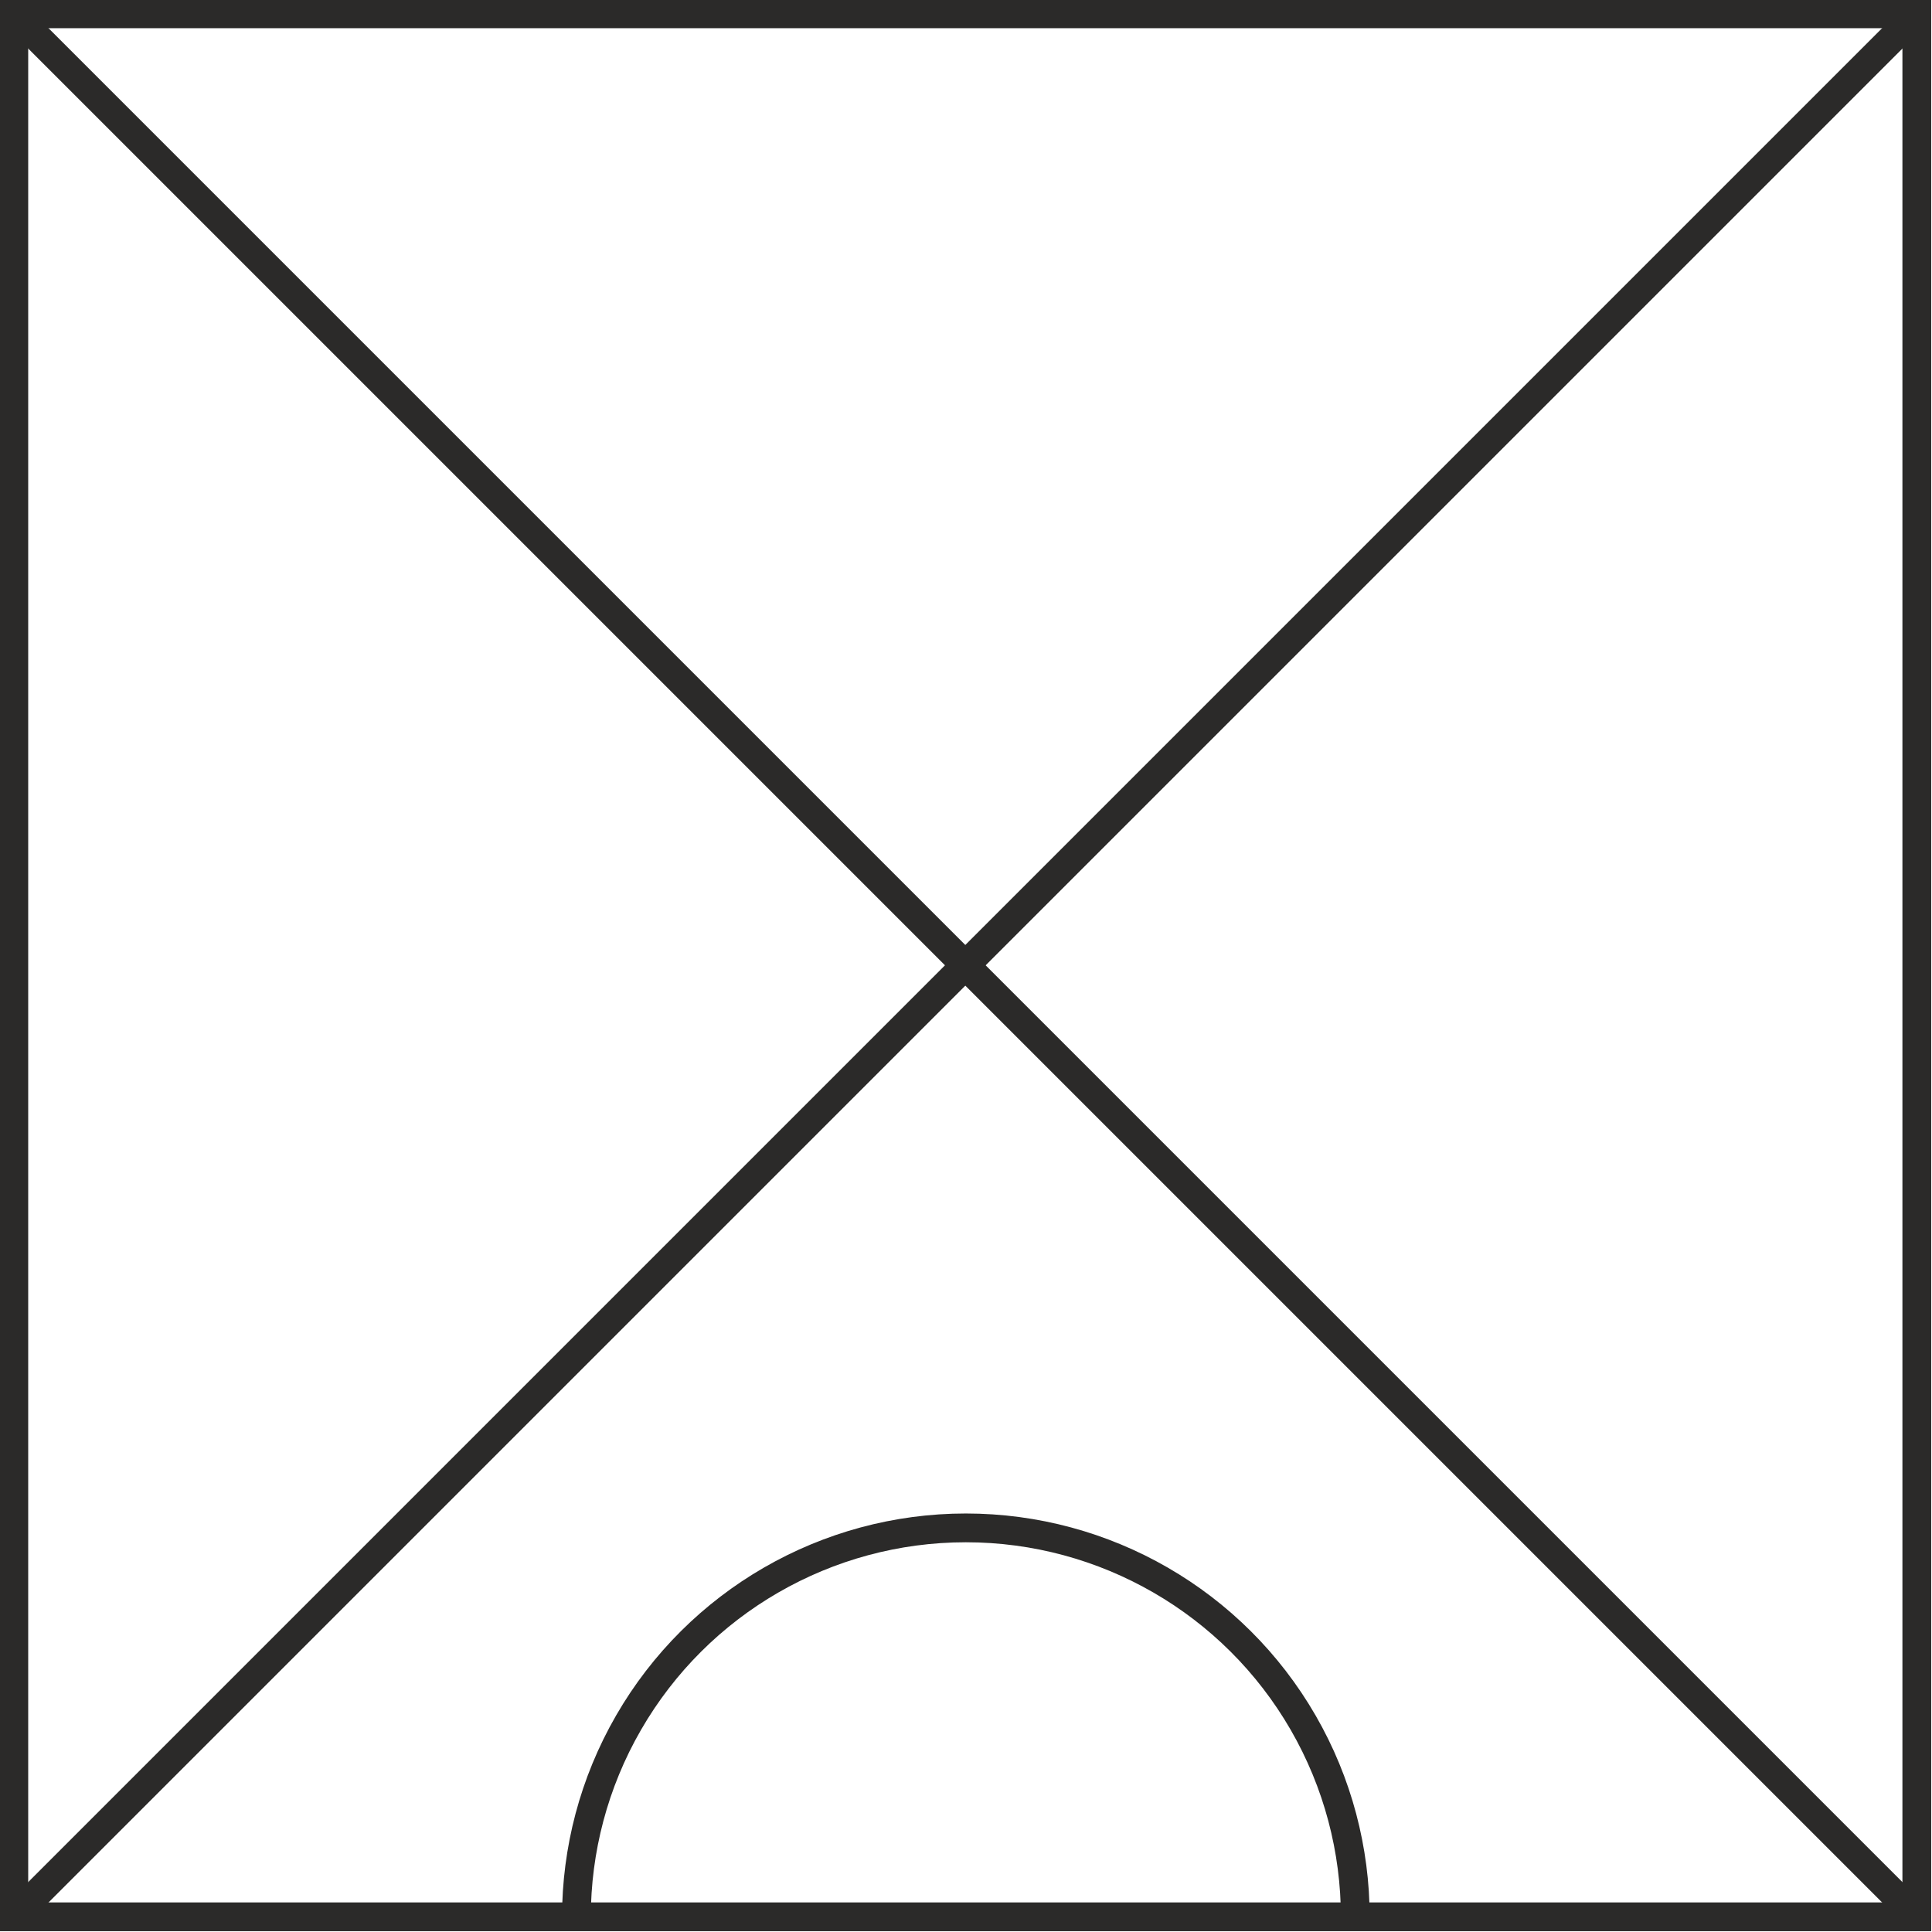
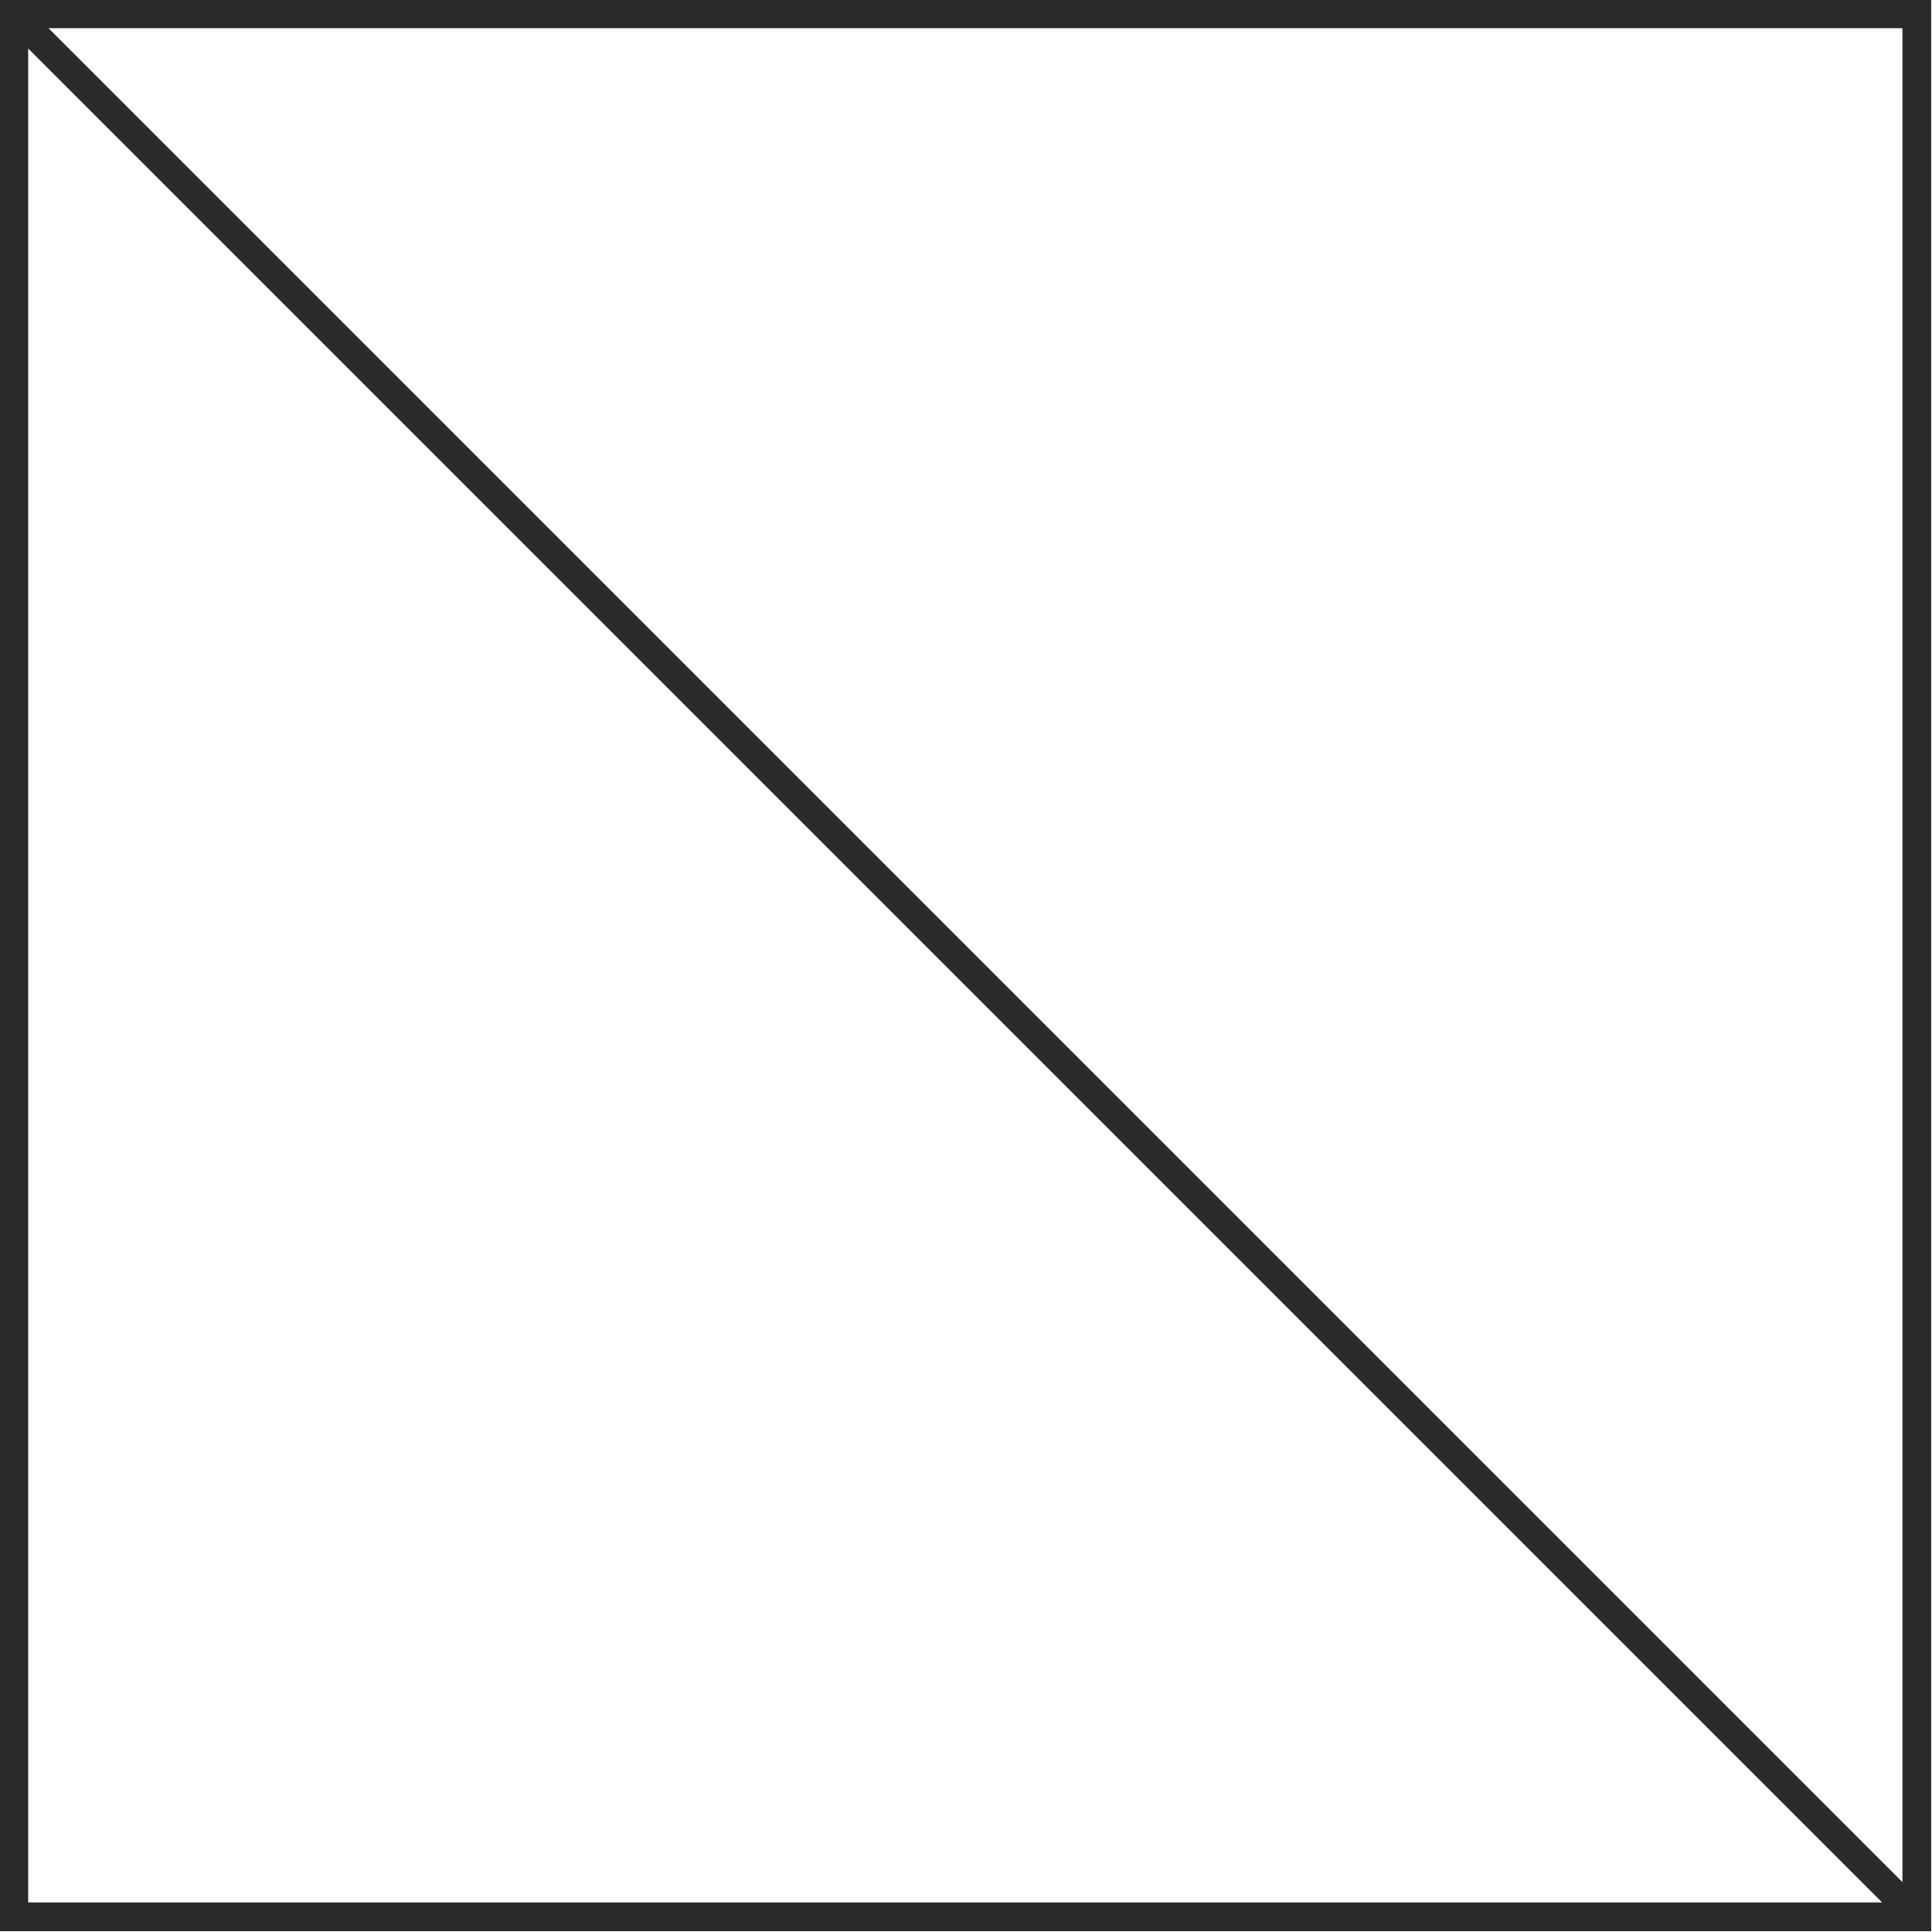
<svg xmlns="http://www.w3.org/2000/svg" xml:space="preserve" width="1.399in" height="1.399in" version="1.1" style="shape-rendering:geometricPrecision; text-rendering:geometricPrecision; image-rendering:optimizeQuality; fill-rule:evenodd; clip-rule:evenodd" viewBox="0 0 1399 1399">
  <defs>
    <style type="text/css">
   
    .str0 {stroke:#2B2A29;stroke-width:20.835}
    .fil0 {fill:none}
   
  </style>
    <clipPath id="id0">
-       <path d="M10 10l0 1378 1378 0 0 -1378 -1378 0z" />
+       <path d="M10 10z" />
    </clipPath>
  </defs>
  <g id="Layer_x0020_1">
    <g id="_1282673939568">
      <g>
   </g>
      <g style="clip-path:url(#id0)">
        <g id="_1282673942512">
          <circle class="fil0 str0" transform="matrix(2.64845E-014 1 1 -2.64845E-014 699.394 1388.37)" r="282" />
        </g>
      </g>
      <polygon class="fil0 str0" points="10,10 10,1388 1388,1388 1388,10 " />
      <line class="fil0 str0" x1="10" y1="10" x2="1388" y2="1388" />
-       <line class="fil0 str0" x1="10" y1="1388" x2="1388" y2="10" />
    </g>
  </g>
</svg>